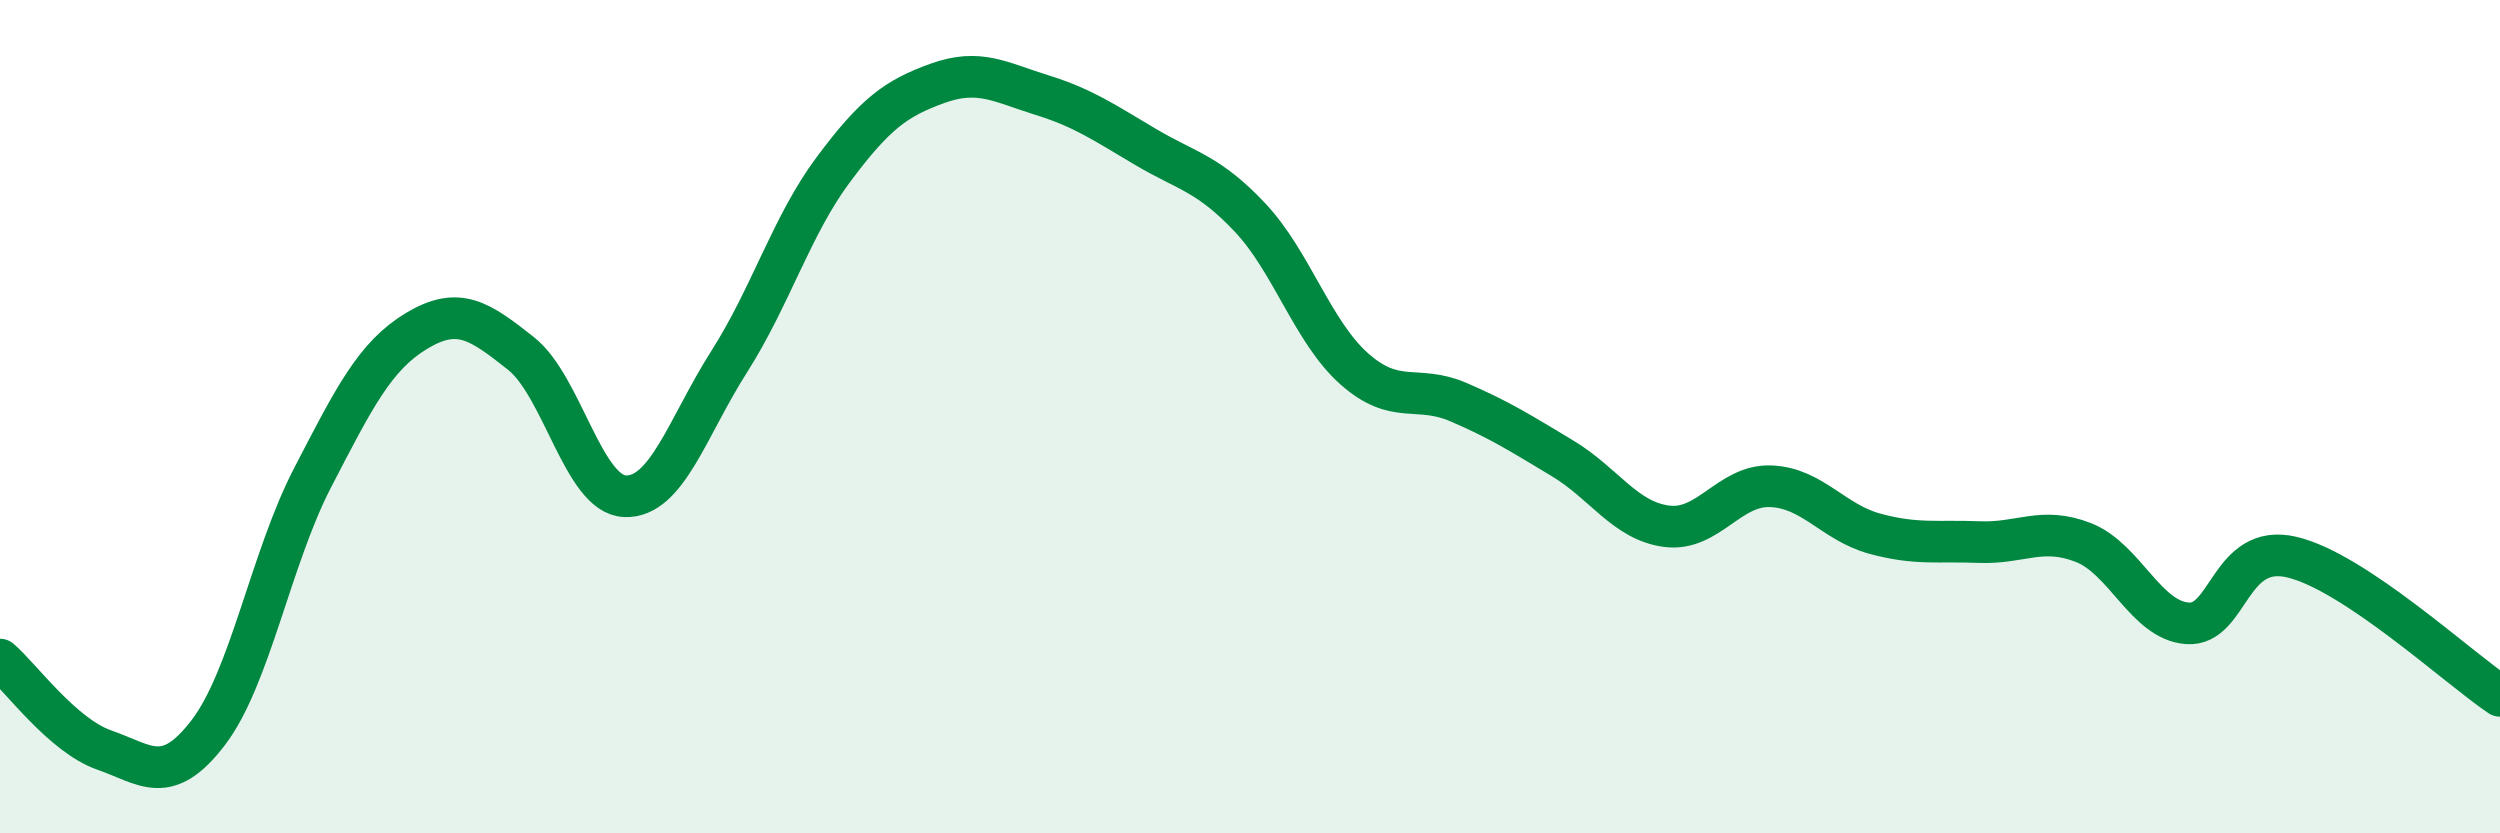
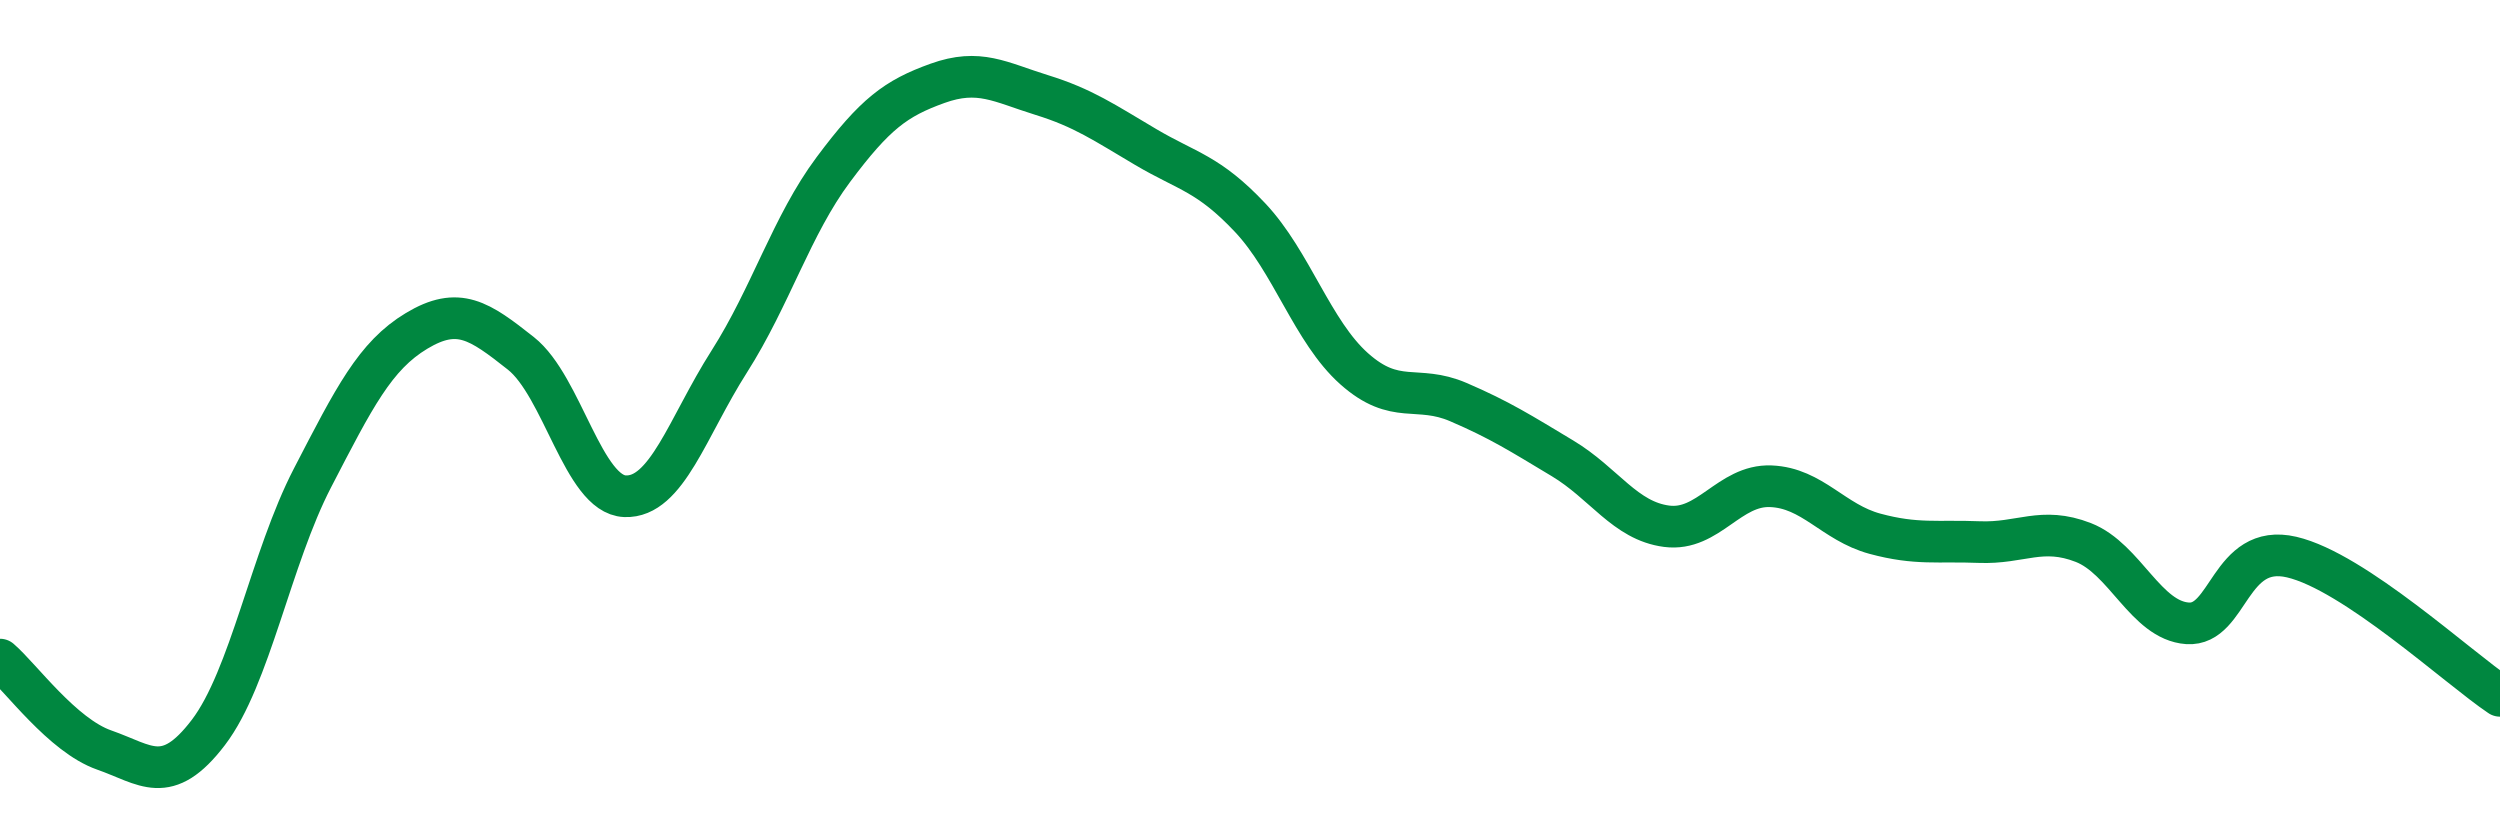
<svg xmlns="http://www.w3.org/2000/svg" width="60" height="20" viewBox="0 0 60 20">
-   <path d="M 0,15.83 C 0.5,16.26 1.5,17.65 2.5,18 C 3.5,18.35 4,18.89 5,17.58 C 6,16.27 6.5,13.4 7.5,11.47 C 8.5,9.54 9,8.54 10,7.94 C 11,7.34 11.5,7.69 12.5,8.48 C 13.5,9.27 14,11.87 15,11.91 C 16,11.95 16.5,10.25 17.5,8.68 C 18.5,7.11 19,5.41 20,4.07 C 21,2.73 21.5,2.36 22.5,2 C 23.5,1.64 24,1.97 25,2.28 C 26,2.59 26.5,2.94 27.5,3.53 C 28.5,4.12 29,4.16 30,5.22 C 31,6.28 31.5,7.96 32.5,8.85 C 33.5,9.74 34,9.22 35,9.65 C 36,10.08 36.5,10.4 37.5,11 C 38.5,11.6 39,12.5 40,12.63 C 41,12.76 41.5,11.63 42.5,11.67 C 43.5,11.71 44,12.54 45,12.81 C 46,13.08 46.5,12.97 47.5,13.01 C 48.5,13.05 49,12.63 50,13.02 C 51,13.41 51.5,14.89 52.5,14.96 C 53.5,15.03 53.5,13.02 55,13.37 C 56.5,13.72 59,16.03 60,16.7L60 20L0 20Z" fill="#008740" opacity="0.1" stroke-linecap="round" stroke-linejoin="round" />
  <path d="M 0,15.83 C 0.5,16.26 1.5,17.65 2.5,18 C 3.5,18.35 4,18.89 5,17.58 C 6,16.27 6.5,13.4 7.5,11.47 C 8.5,9.54 9,8.54 10,7.94 C 11,7.34 11.5,7.69 12.5,8.48 C 13.5,9.27 14,11.87 15,11.91 C 16,11.95 16.5,10.25 17.5,8.68 C 18.5,7.11 19,5.41 20,4.07 C 21,2.73 21.5,2.36 22.5,2 C 23.5,1.64 24,1.97 25,2.28 C 26,2.59 26.5,2.94 27.5,3.53 C 28.5,4.12 29,4.16 30,5.22 C 31,6.28 31.5,7.96 32.5,8.85 C 33.5,9.74 34,9.22 35,9.65 C 36,10.08 36.5,10.4 37.5,11 C 38.5,11.6 39,12.5 40,12.63 C 41,12.76 41.5,11.63 42.5,11.67 C 43.5,11.71 44,12.54 45,12.81 C 46,13.08 46.5,12.97 47.5,13.01 C 48.5,13.05 49,12.63 50,13.02 C 51,13.41 51.5,14.89 52.5,14.96 C 53.5,15.03 53.5,13.02 55,13.37 C 56.5,13.72 59,16.03 60,16.7" stroke="#008740" stroke-width="1" fill="none" stroke-linecap="round" stroke-linejoin="round" />
</svg>